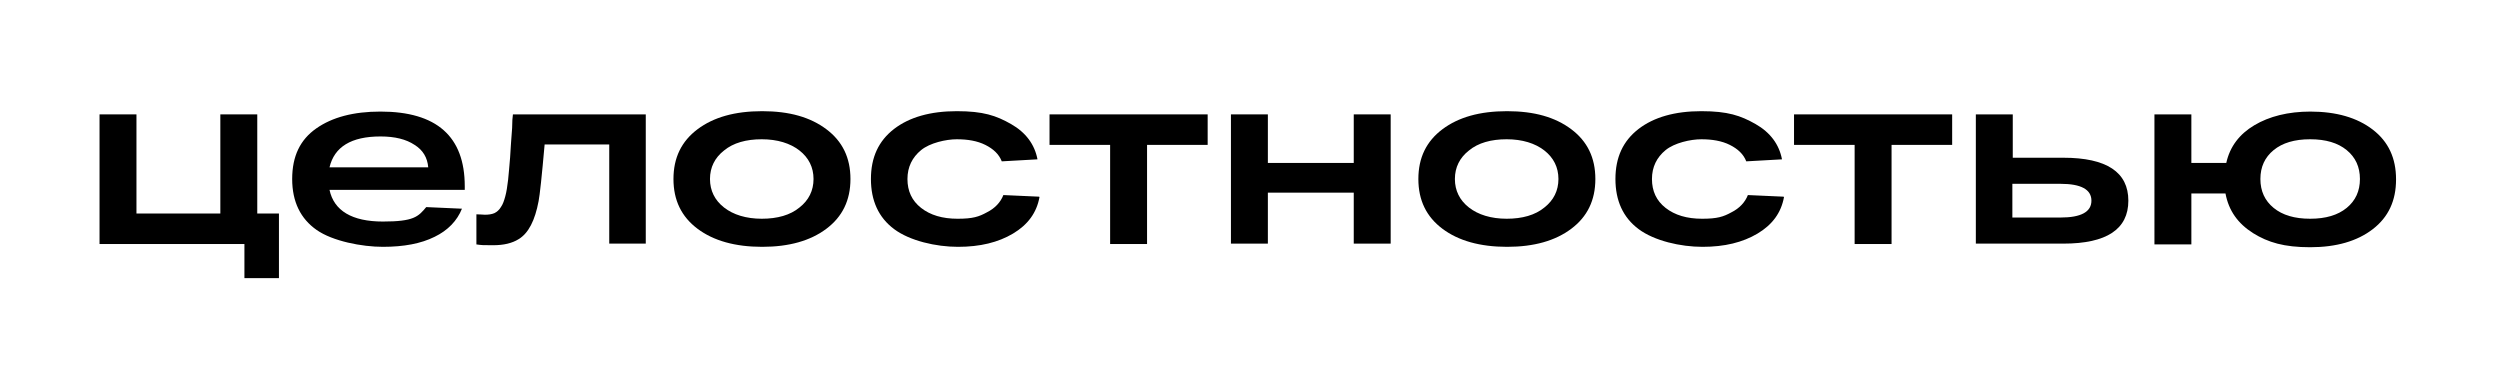
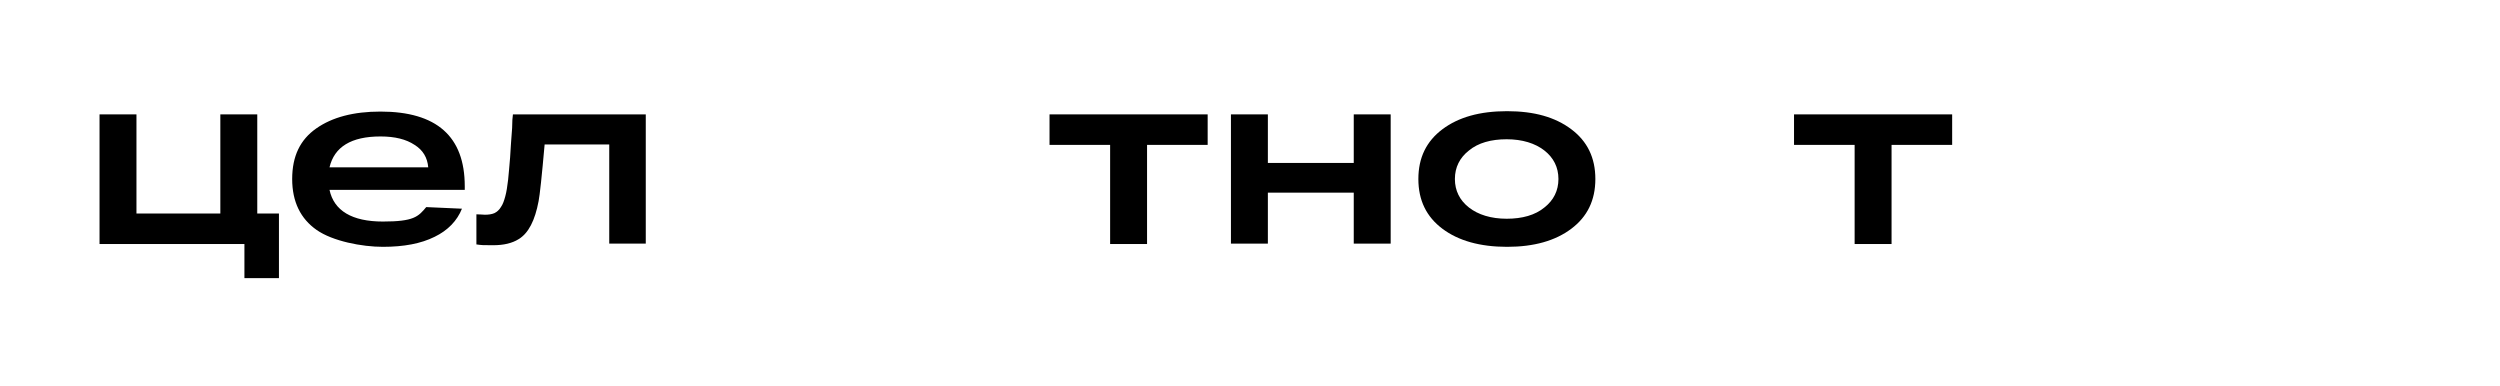
<svg xmlns="http://www.w3.org/2000/svg" version="1.1" viewBox="0 0 622.9 96.2">
  <g>
    <g id="_Слой_2">
      <g>
        <path d="M24.8,60.7V28.5h9.2v24.7h20.9v-24.7h9.2v24.7h5.4v16.1h-8.6v-8.5H24.8Z" />
        <path d="M115.8,46.3v1h-33.7c1.1,5.2,5.6,7.9,13.3,7.9s8.8-1.2,10.8-3.6l8.9.4c-1.2,3-3.5,5.4-6.8,7-3.4,1.7-7.7,2.5-12.9,2.5s-12.5-1.4-16.5-4.2c-4-2.8-6.1-7-6.1-12.7s2-9.8,6-12.6c4-2.8,9.3-4.2,16-4.2,14,0,21,6.2,21,18.6ZM94.8,34c-7.3,0-11.5,2.6-12.7,7.7h24.6c-.2-2.4-1.3-4.3-3.4-5.6-2.1-1.4-4.9-2.1-8.5-2.1Z" />
        <path d="M127.8,28.5h33.1v32.2h-9.1v-24.7h-16.1c-.7,7.9-1.2,12.6-1.5,14.1-.9,4.8-2.5,8-5,9.5-1.6,1-3.7,1.5-6.3,1.5s-2.8,0-4.2-.2v-7.5c1,0,1.7.1,2.1.1.9,0,1.7-.1,2.4-.4.6-.3,1.2-.8,1.6-1.5.5-.7.8-1.6,1.1-2.7.3-1.1.5-2.4.7-4.1s.3-3.5.5-5.6c.1-2.1.3-4.5.5-7.3,0-1.5.1-2.7.2-3.4Z" />
-         <path d="M173.8,57c-4-3-6-7.1-6-12.4s2-9.4,6-12.4c4-3,9.3-4.5,16.1-4.5s12,1.5,16,4.5c4,3,6,7.1,6,12.4s-2,9.4-6,12.4c-4,3-9.3,4.5-16,4.5s-12.1-1.5-16.1-4.5ZM180.4,37.5c-2.3,1.8-3.5,4.2-3.5,7.1s1.2,5.3,3.5,7.1c2.3,1.8,5.5,2.8,9.4,2.8s7.1-.9,9.4-2.8c2.3-1.8,3.5-4.2,3.5-7.1s-1.2-5.3-3.5-7.1c-2.3-1.8-5.5-2.8-9.4-2.8s-7.1.9-9.4,2.8Z" />
-         <path d="M259,49.1c-.7,3.9-2.9,6.9-6.6,9.1-3.7,2.2-8.2,3.3-13.7,3.3s-12-1.5-15.9-4.4c-3.9-2.9-5.8-7.1-5.8-12.5s1.9-9.5,5.8-12.5c3.8-2.9,9-4.4,15.6-4.4s9.8,1.1,13.5,3.2c3.7,2.1,5.9,5.1,6.6,8.8l-8.9.5c-.7-1.8-2.1-3.1-4.1-4.1-2-1-4.4-1.4-7.1-1.4s-6.7.9-8.9,2.7c-2.2,1.8-3.4,4.2-3.4,7.2s1.1,5.4,3.4,7.2,5.3,2.7,9.1,2.7,5.3-.5,7.3-1.6c2-1,3.4-2.5,4.1-4.3l8.9.4Z" />
        <path d="M261.5,36.1v-7.6h39.4v7.6h-15.1v24.7h-9.2v-24.7h-15.1Z" />
        <path d="M306.7,60.7V28.5h9.2v12.1h21.4v-12.1h9.2v32.2h-9.2v-12.7h-21.4v12.7h-9.2Z" />
        <path d="M359.4,57c-4-3-6-7.1-6-12.4s2-9.4,6-12.4c4-3,9.3-4.5,16.1-4.5s12,1.5,16,4.5c4,3,6,7.1,6,12.4s-2,9.4-6,12.4c-4,3-9.3,4.5-16,4.5s-12.1-1.5-16.1-4.5ZM366,37.5c-2.3,1.8-3.5,4.2-3.5,7.1s1.2,5.3,3.5,7.1c2.3,1.8,5.5,2.8,9.4,2.8s7.1-.9,9.4-2.8c2.3-1.8,3.5-4.2,3.5-7.1s-1.2-5.3-3.5-7.1c-2.3-1.8-5.5-2.8-9.4-2.8s-7.1.9-9.4,2.8Z" />
-         <path d="M444.5,49.1c-.7,3.9-2.9,6.9-6.6,9.1-3.7,2.2-8.2,3.3-13.7,3.3s-12-1.5-15.9-4.4c-3.9-2.9-5.8-7.1-5.8-12.5s1.9-9.5,5.8-12.5c3.8-2.9,9-4.4,15.6-4.4s9.8,1.1,13.5,3.2c3.7,2.1,5.9,5.1,6.6,8.8l-8.9.5c-.7-1.8-2.1-3.1-4.1-4.1-2-1-4.4-1.4-7.1-1.4s-6.7.9-8.9,2.7c-2.2,1.8-3.4,4.2-3.4,7.2s1.1,5.4,3.4,7.2,5.3,2.7,9.1,2.7,5.3-.5,7.3-1.6c2-1,3.4-2.5,4.1-4.3l8.9.4Z" />
        <path d="M447,36.1v-7.6h39.4v7.6h-15.1v24.7h-9.2v-24.7h-15.1Z" />
-         <path d="M514.1,39.3c10.8,0,16.2,3.6,16.2,10.7s-5.4,10.7-16.2,10.7h-21.8V28.5h9.2v10.8h12.7ZM513.4,54.2c5.1,0,7.7-1.4,7.7-4.2s-2.6-4.2-7.7-4.2h-12v8.4h12Z" />
-         <path d="M575.6,27.8c6.5,0,11.7,1.5,15.6,4.5,3.9,3,5.8,7.1,5.8,12.4s-1.9,9.4-5.8,12.4c-3.9,3-9.1,4.5-15.6,4.5s-10.5-1.2-14.2-3.5c-3.8-2.4-6.1-5.6-6.9-9.9h-8.5v12.7h-9.2V28.5h9.2v12.1h8.7c.9-4.1,3.3-7.2,7-9.4,3.7-2.2,8.4-3.4,14-3.4ZM566.5,51.8c2.2,1.8,5.2,2.7,9.1,2.7s6.9-.9,9.1-2.7c2.2-1.8,3.3-4.2,3.3-7.2s-1.1-5.4-3.3-7.2c-2.2-1.8-5.2-2.7-9.1-2.7s-6.9.9-9.1,2.7c-2.2,1.8-3.3,4.2-3.3,7.2s1.1,5.4,3.3,7.2Z" />
      </g>
    </g>
  </g>
</svg>